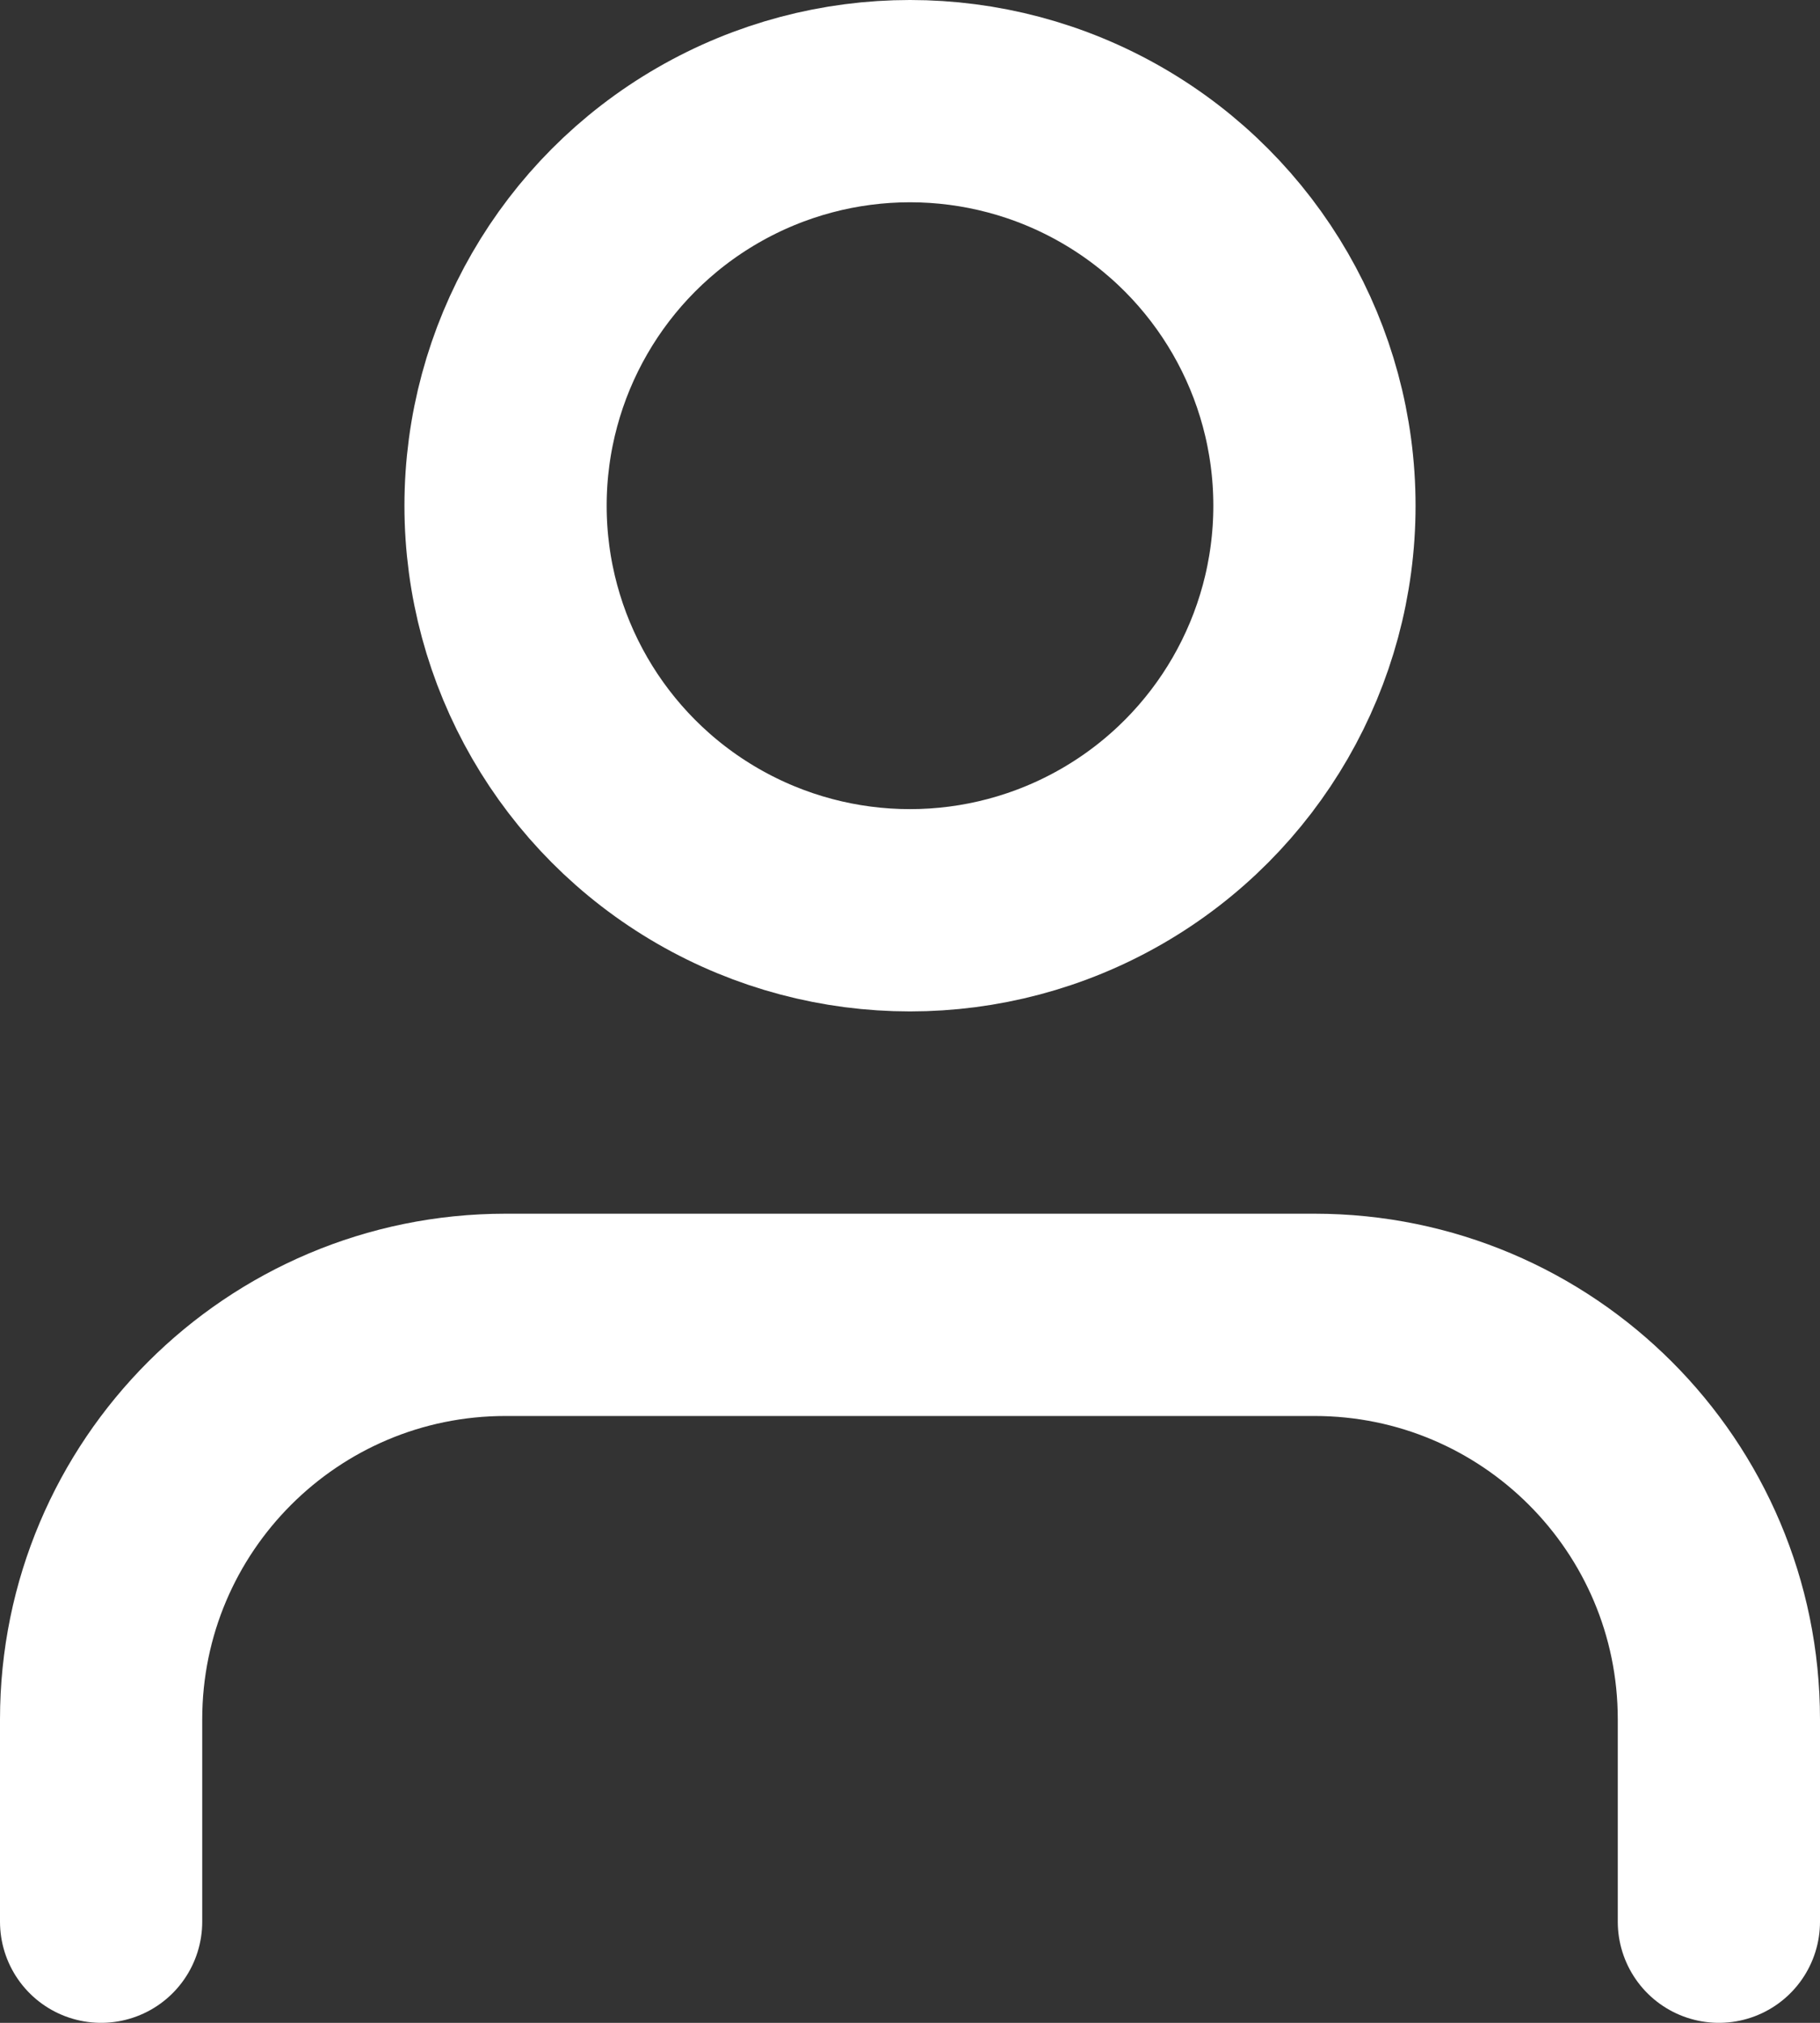
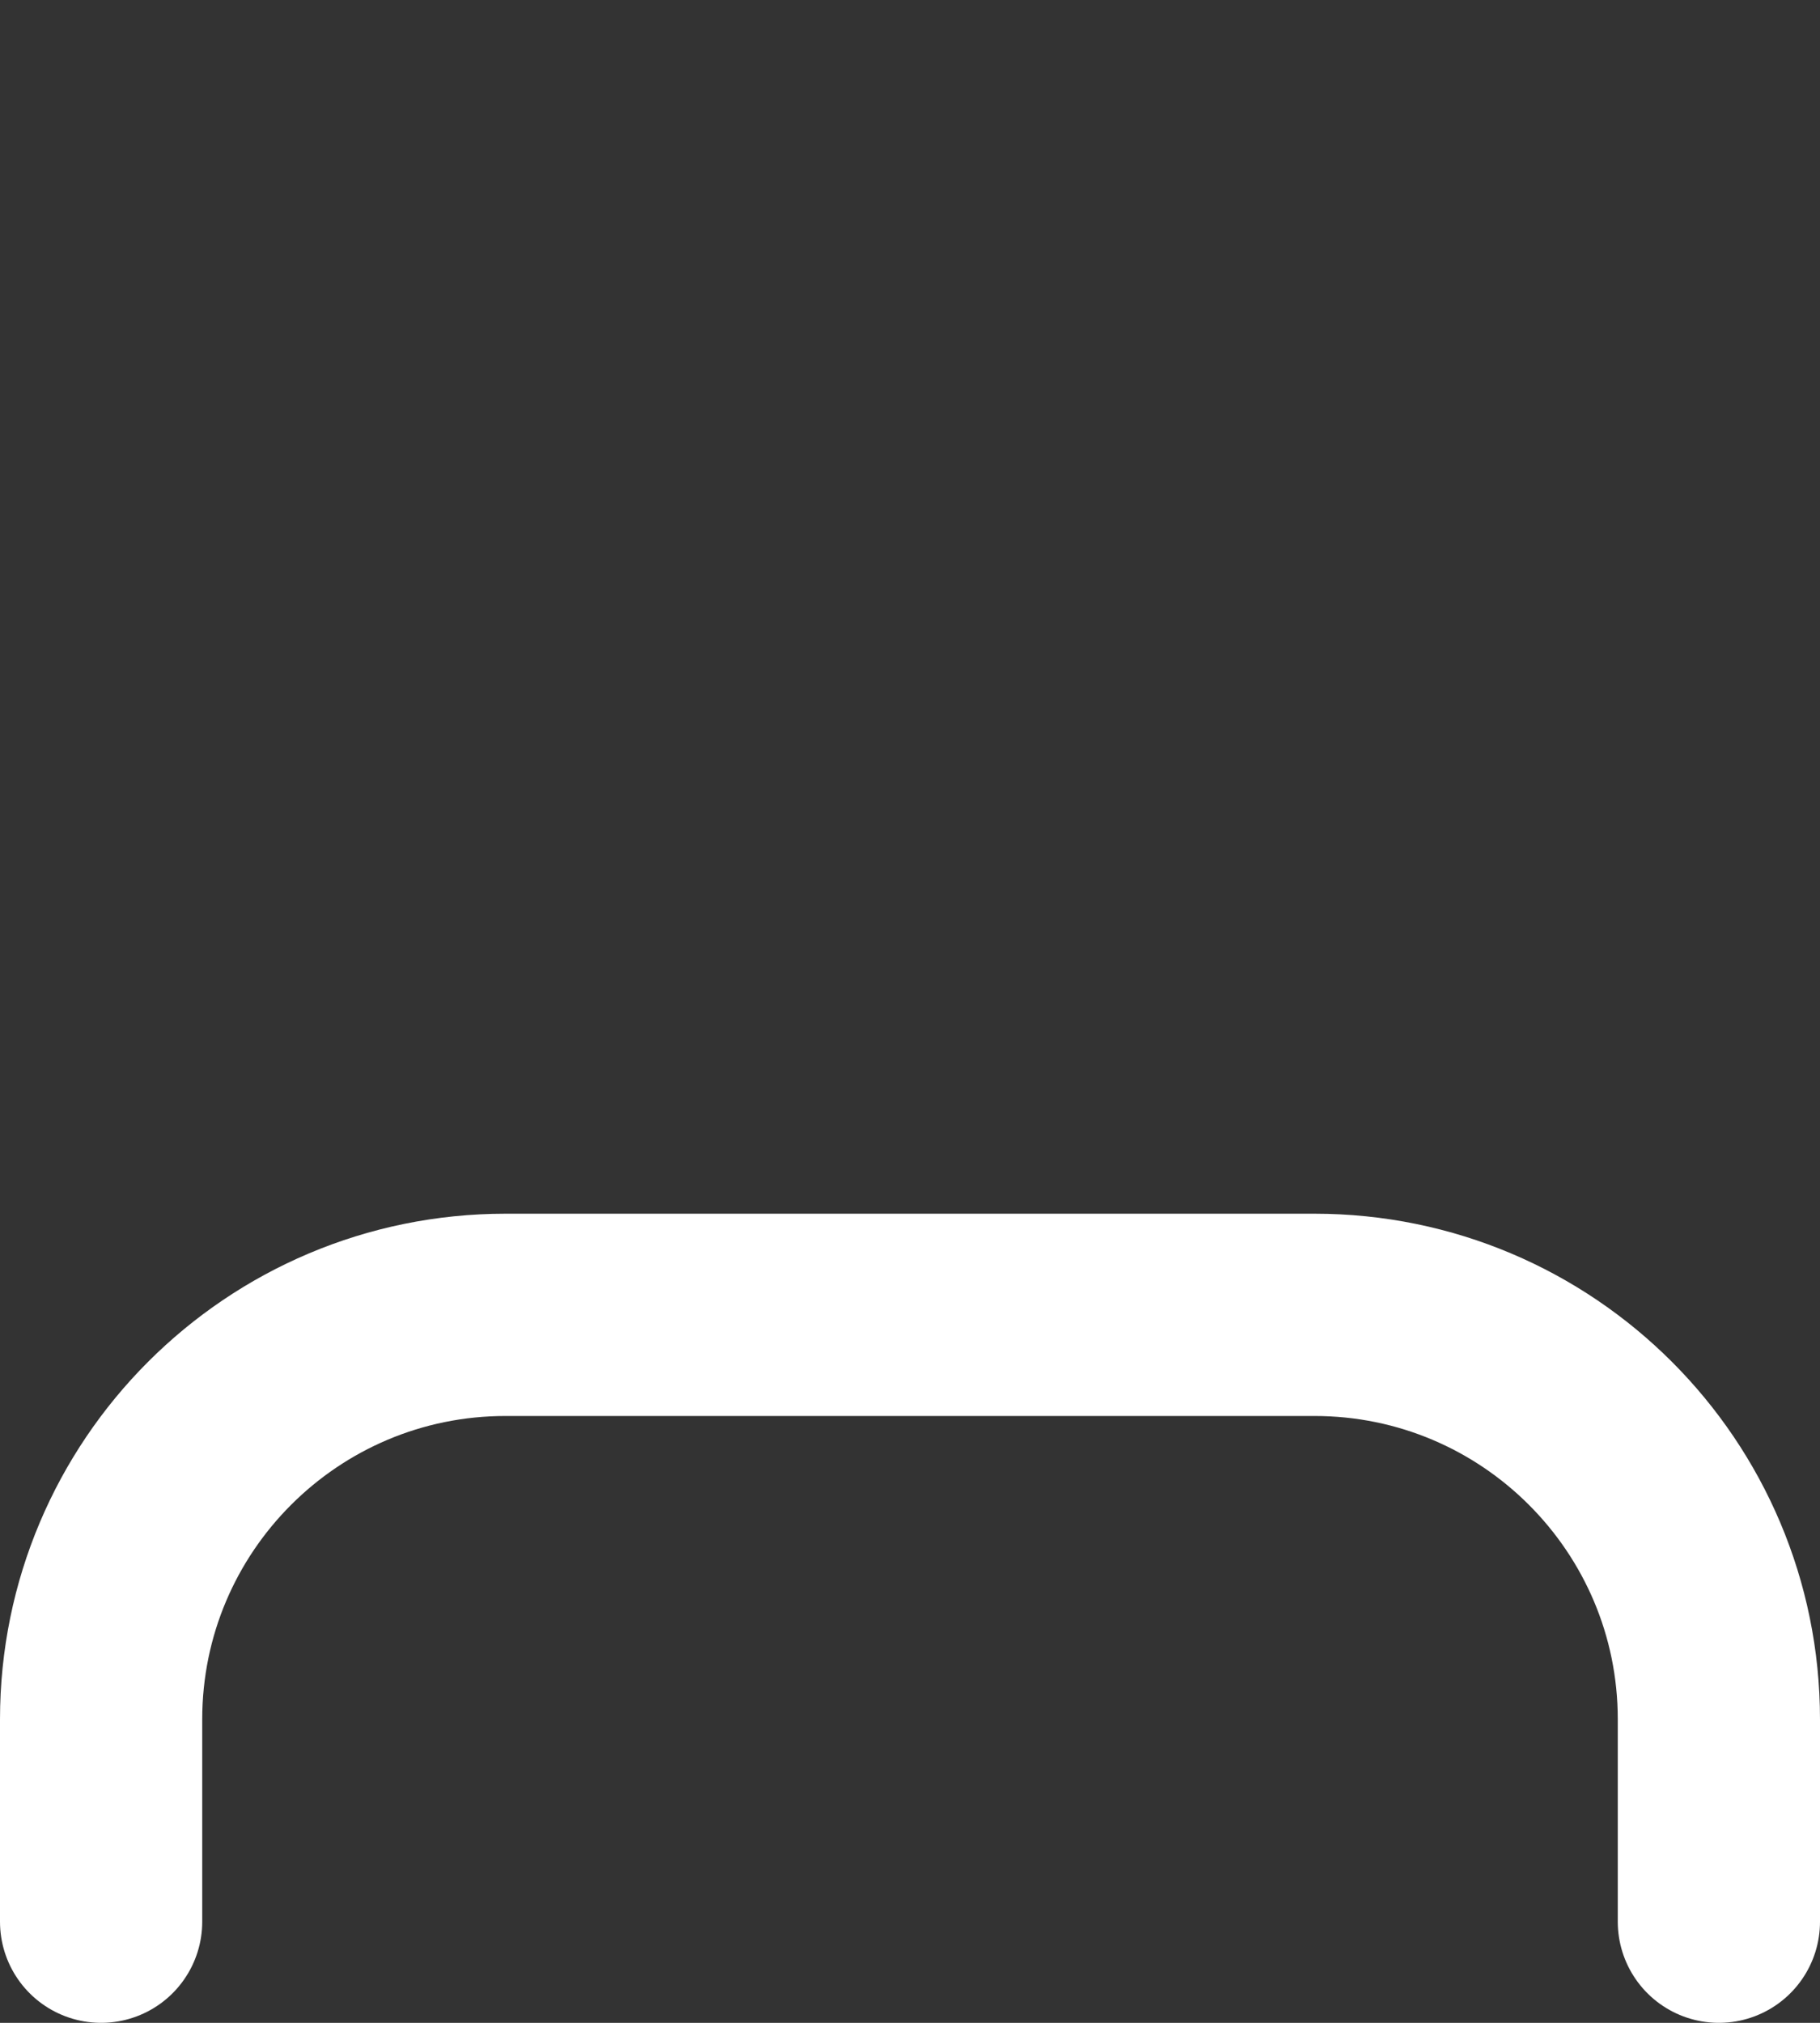
<svg xmlns="http://www.w3.org/2000/svg" width="18px" height="20px" viewBox="0 0 18 20" version="1.1">
  <rect x="0" y="0" width="18" height="20" fill="#333333" stroke="none" />
  <title>user (3)</title>
  <desc>Created with Sketch.</desc>
  <g id="Homepage" stroke="none" stroke-width="1" fill="none" fill-rule="evenodd" stroke-linecap="round" stroke-linejoin="round">
    <g id="Desktop---Homepage-|-Boven-de-vouw-[final]" transform="translate(-937, -69)" stroke="#FFFFFF" stroke-width="2">
      <g id="Group-26" transform="translate(-50.5, 0)">
        <g id="Group-25">
          <g id="Group-14" transform="translate(80.5, 59)">
            <g id="Group-3" transform="translate(791, 5)">
              <g id="Group-13" transform="translate(31, 0)">
                <g id="Group-9" transform="translate(86, 1)">
                  <g id="user-(3)" transform="translate(0, 5)">
                    <path d="M16,18 L16,16 C16,13.791 14.209,12 12,12 L4,12 C1.791,12 0,13.791 0,16 L0,18" id="Path" />
-                     <circle id="Oval" cx="8" cy="4" r="4" />
                  </g>
                </g>
              </g>
            </g>
          </g>
        </g>
      </g>
    </g>
  </g>
</svg>